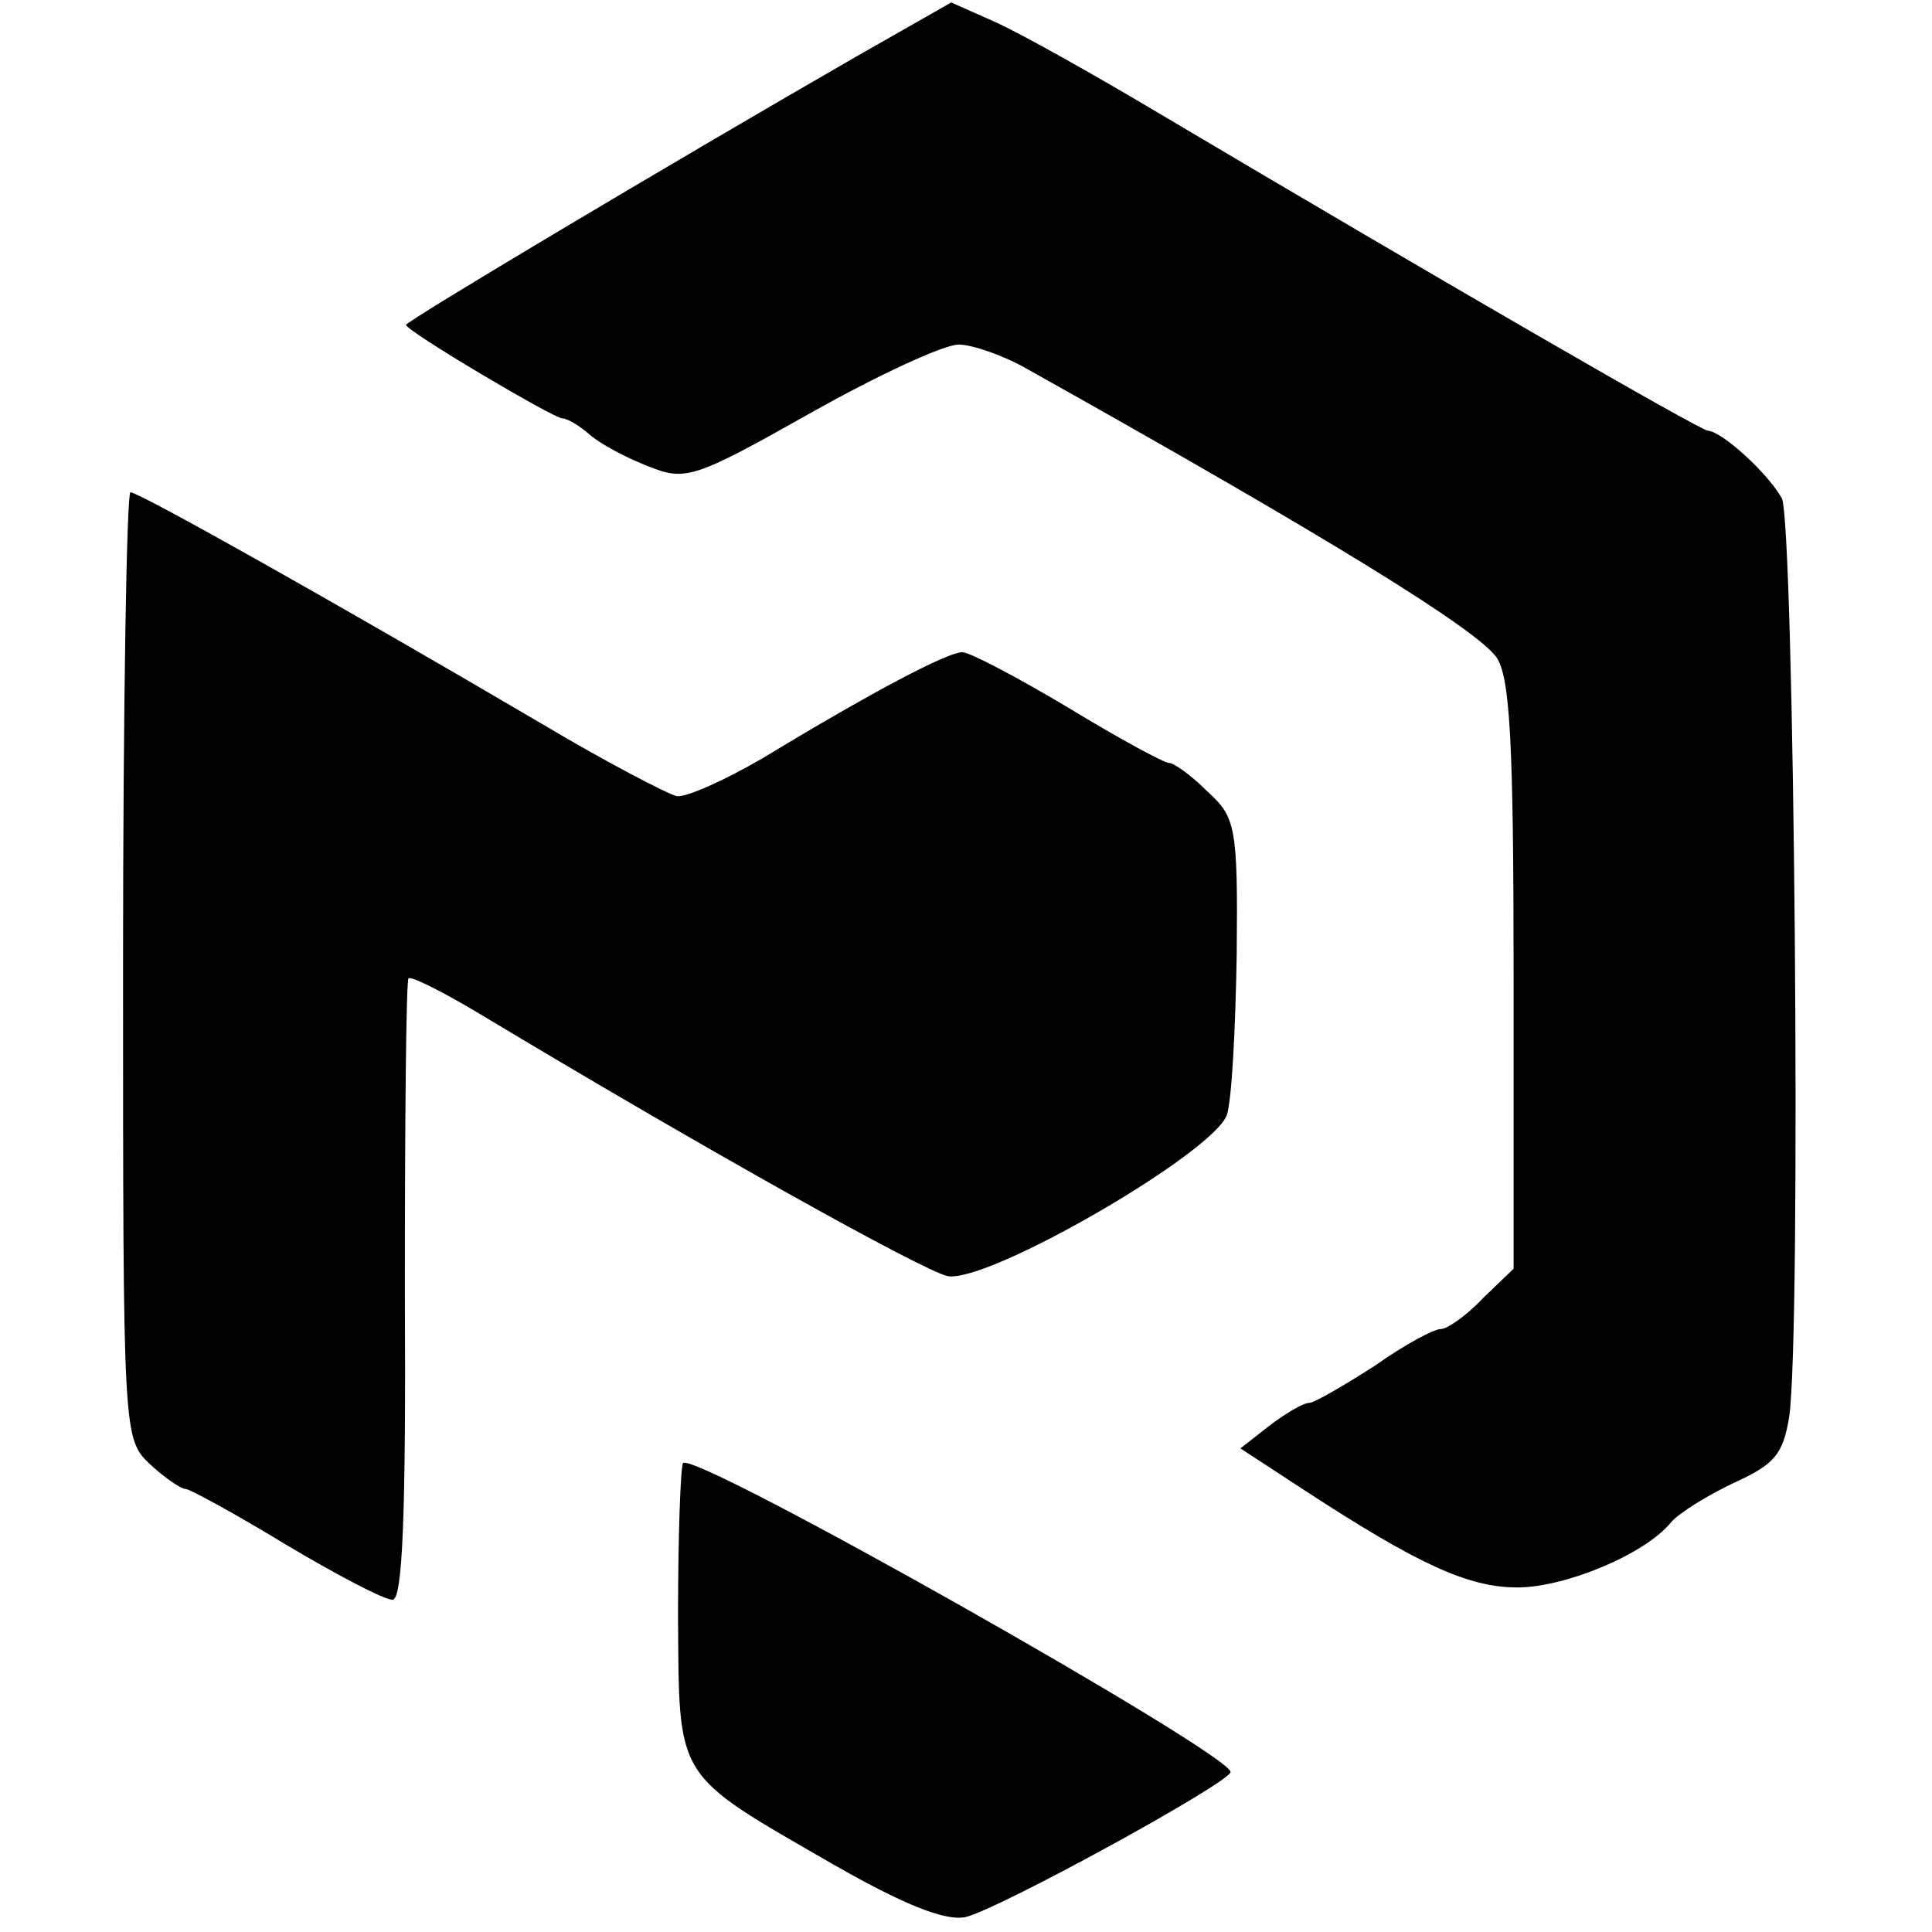
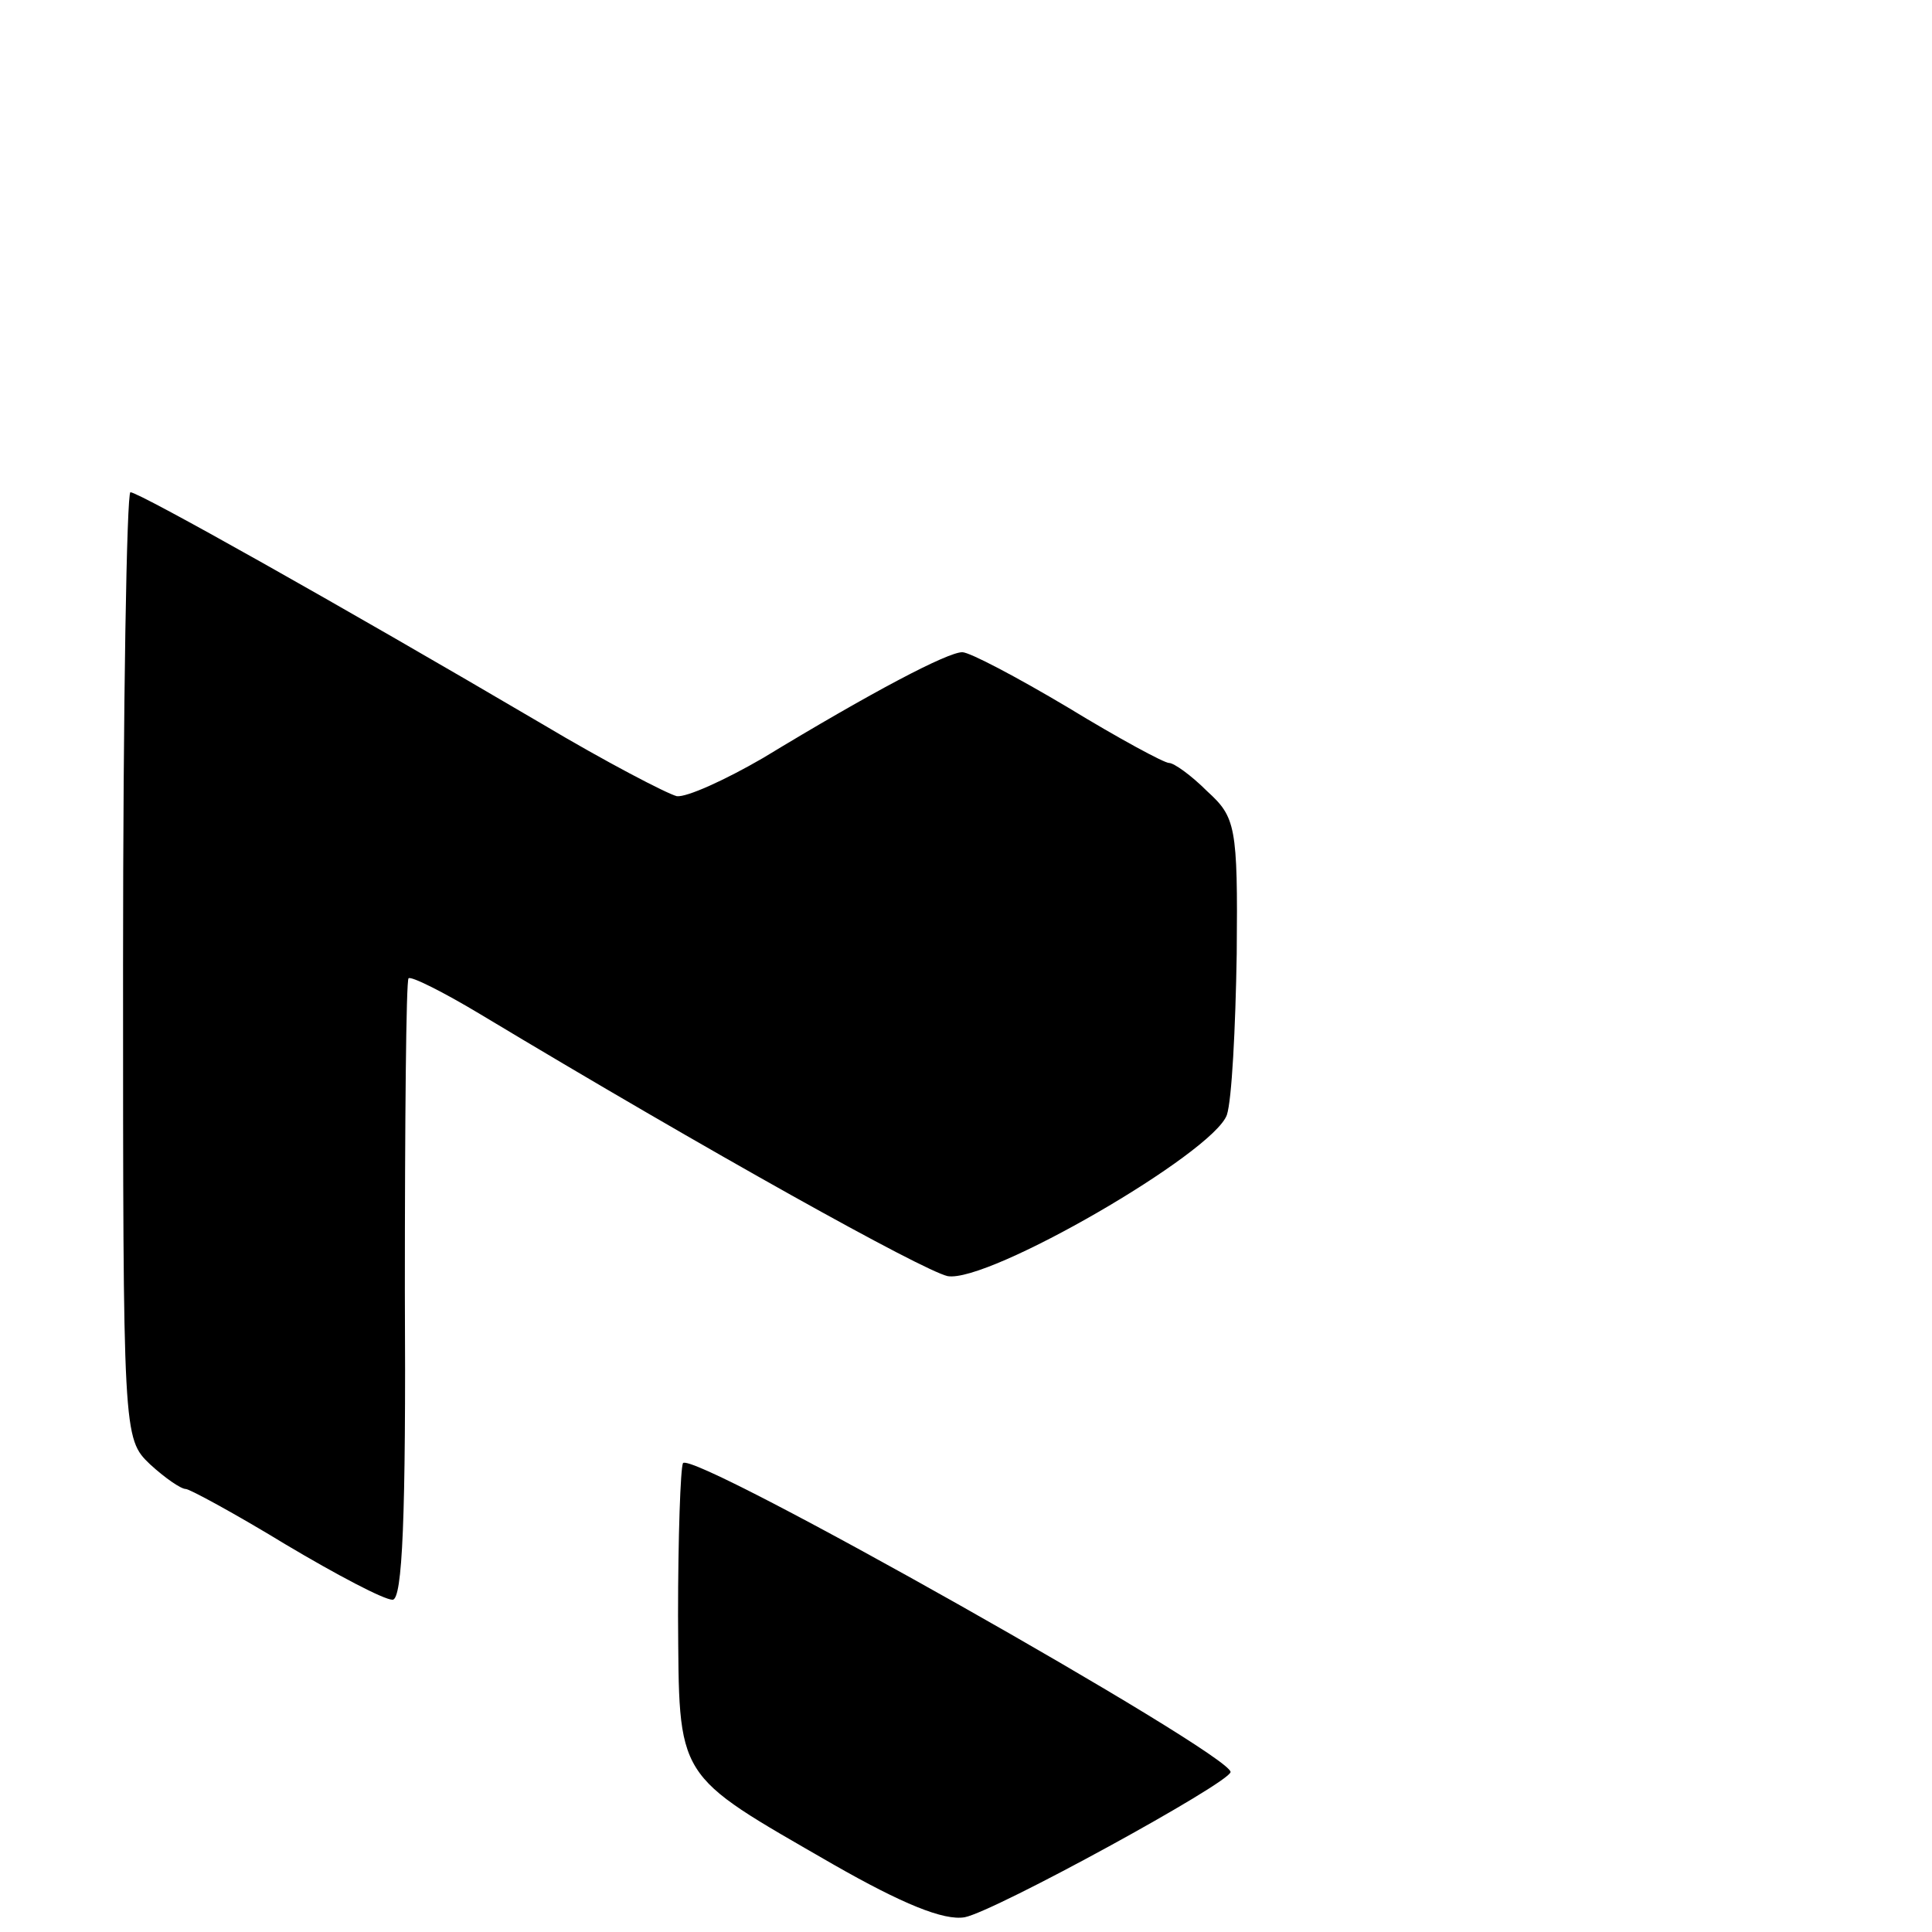
<svg xmlns="http://www.w3.org/2000/svg" version="1.0" width="157pt" height="157pt" viewBox="0 0 157 157" preserveAspectRatio="xMidYMid meet">
  <g transform="translate(0,157) scale(0.1,-0.1)" fill="#000000" stroke="none">
-     <path d="M694 1523 c-151 -87 -364 -214 -364 -217 0 -5 120 -76 127 -76 4 0 14 -6 22 -13 9 -8 30 -19 48 -26 30 -12 37 -10 131 43 55 31 109 56 121 56 11 0 37 -9 56 -20 250 -140 364 -211 381 -234 11 -16 14 -67 14 -259 l0 -238 -25 -24 c-13 -14 -29 -25 -34 -25 -6 0 -30 -13 -54 -30 -25 -16 -49 -30 -53 -30 -5 0 -20 -9 -33 -19 l-23 -18 52 -34 c92 -60 133 -79 173 -79 39 0 104 27 125 53 7 8 30 22 51 32 33 15 40 23 45 54 10 71 4 725 -6 746 -11 20 -48 54 -60 55 -6 0 -212 119 -448 259 -52 31 -111 64 -131 73 l-36 16 -79 -45z" />
    <path d="M100 785 c0 -382 0 -384 22 -405 12 -11 25 -20 29 -20 3 0 40 -20 81 -45 42 -25 80 -45 87 -45 8 0 11 66 10 251 0 138 1 252 3 254 2 2 28 -11 58 -29 188 -113 359 -208 380 -213 33 -6 216 100 227 131 4 12 7 70 8 131 1 104 -1 111 -24 132 -13 13 -27 23 -31 23 -4 0 -41 20 -82 45 -42 25 -80 45 -86 45 -12 0 -73 -32 -162 -86 -31 -18 -62 -32 -70 -31 -8 2 -58 28 -110 59 -165 97 -327 188 -334 188 -3 0 -6 -173 -6 -385z" />
    <path d="M555 381 c-2 -4 -4 -60 -4 -124 1 -135 -4 -127 126 -202 56 -32 90 -46 107 -43 25 5 215 109 216 118 0 15 -437 262 -445 251z" />
  </g>
</svg>